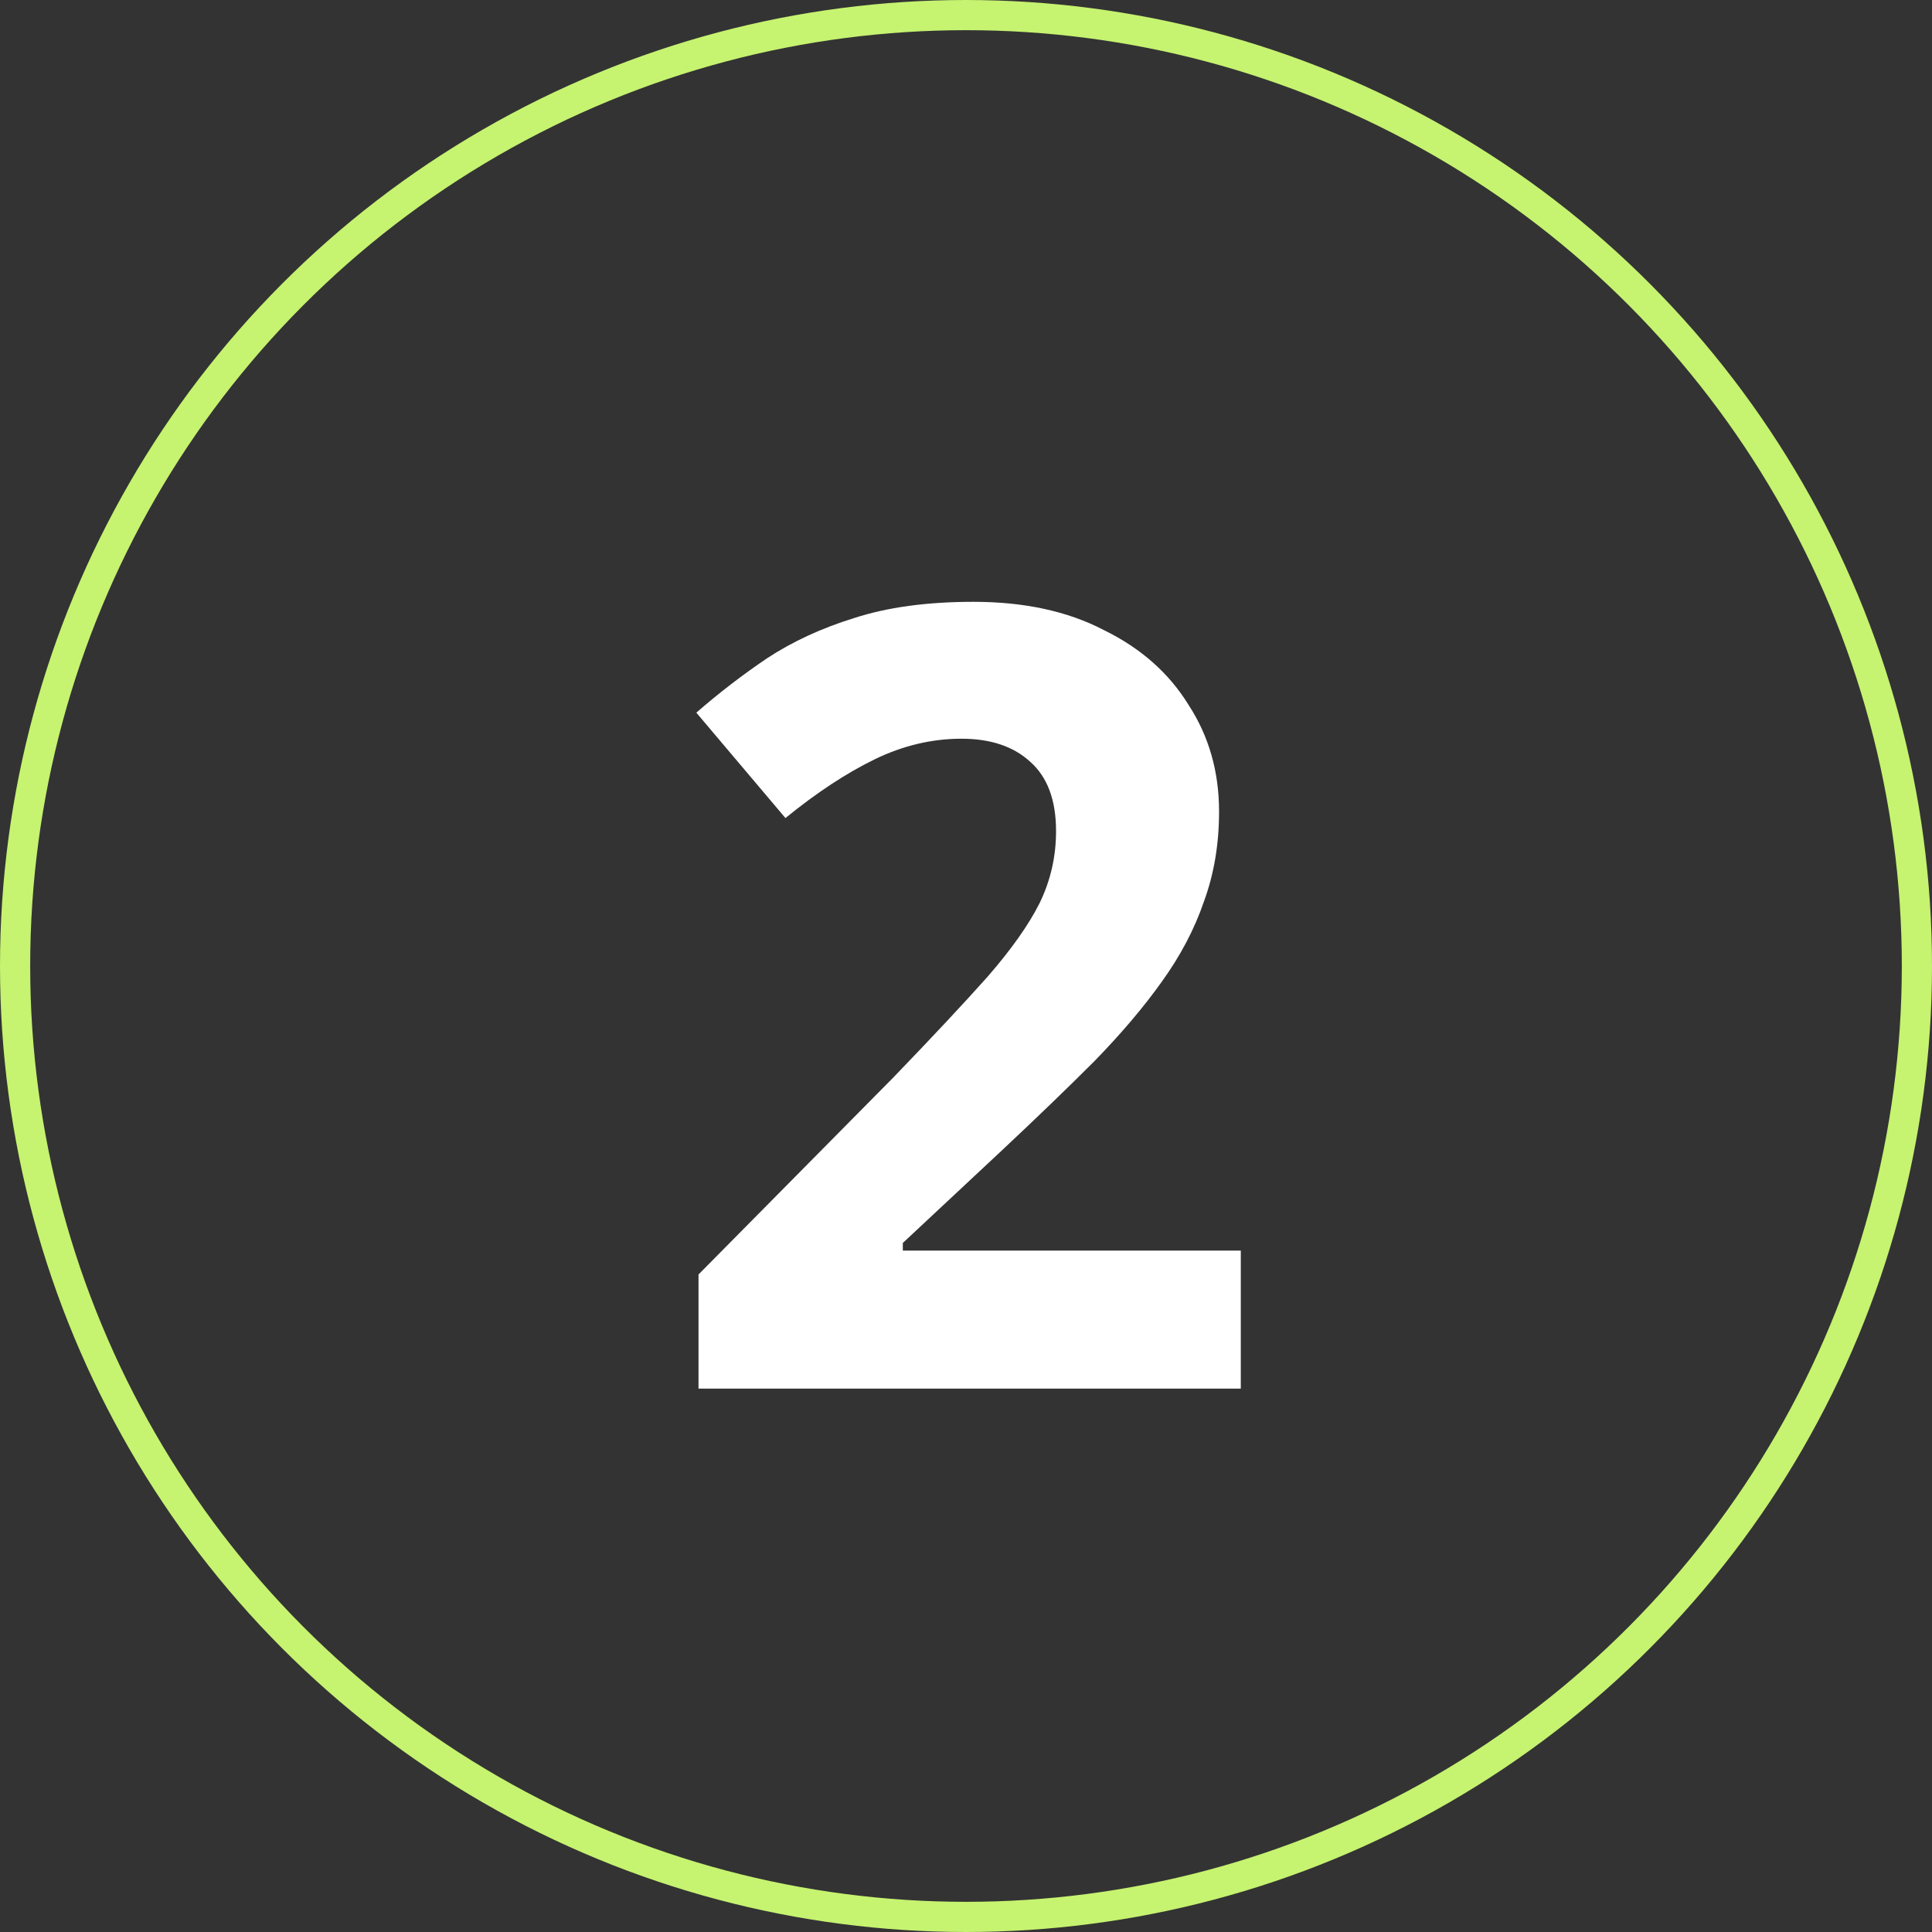
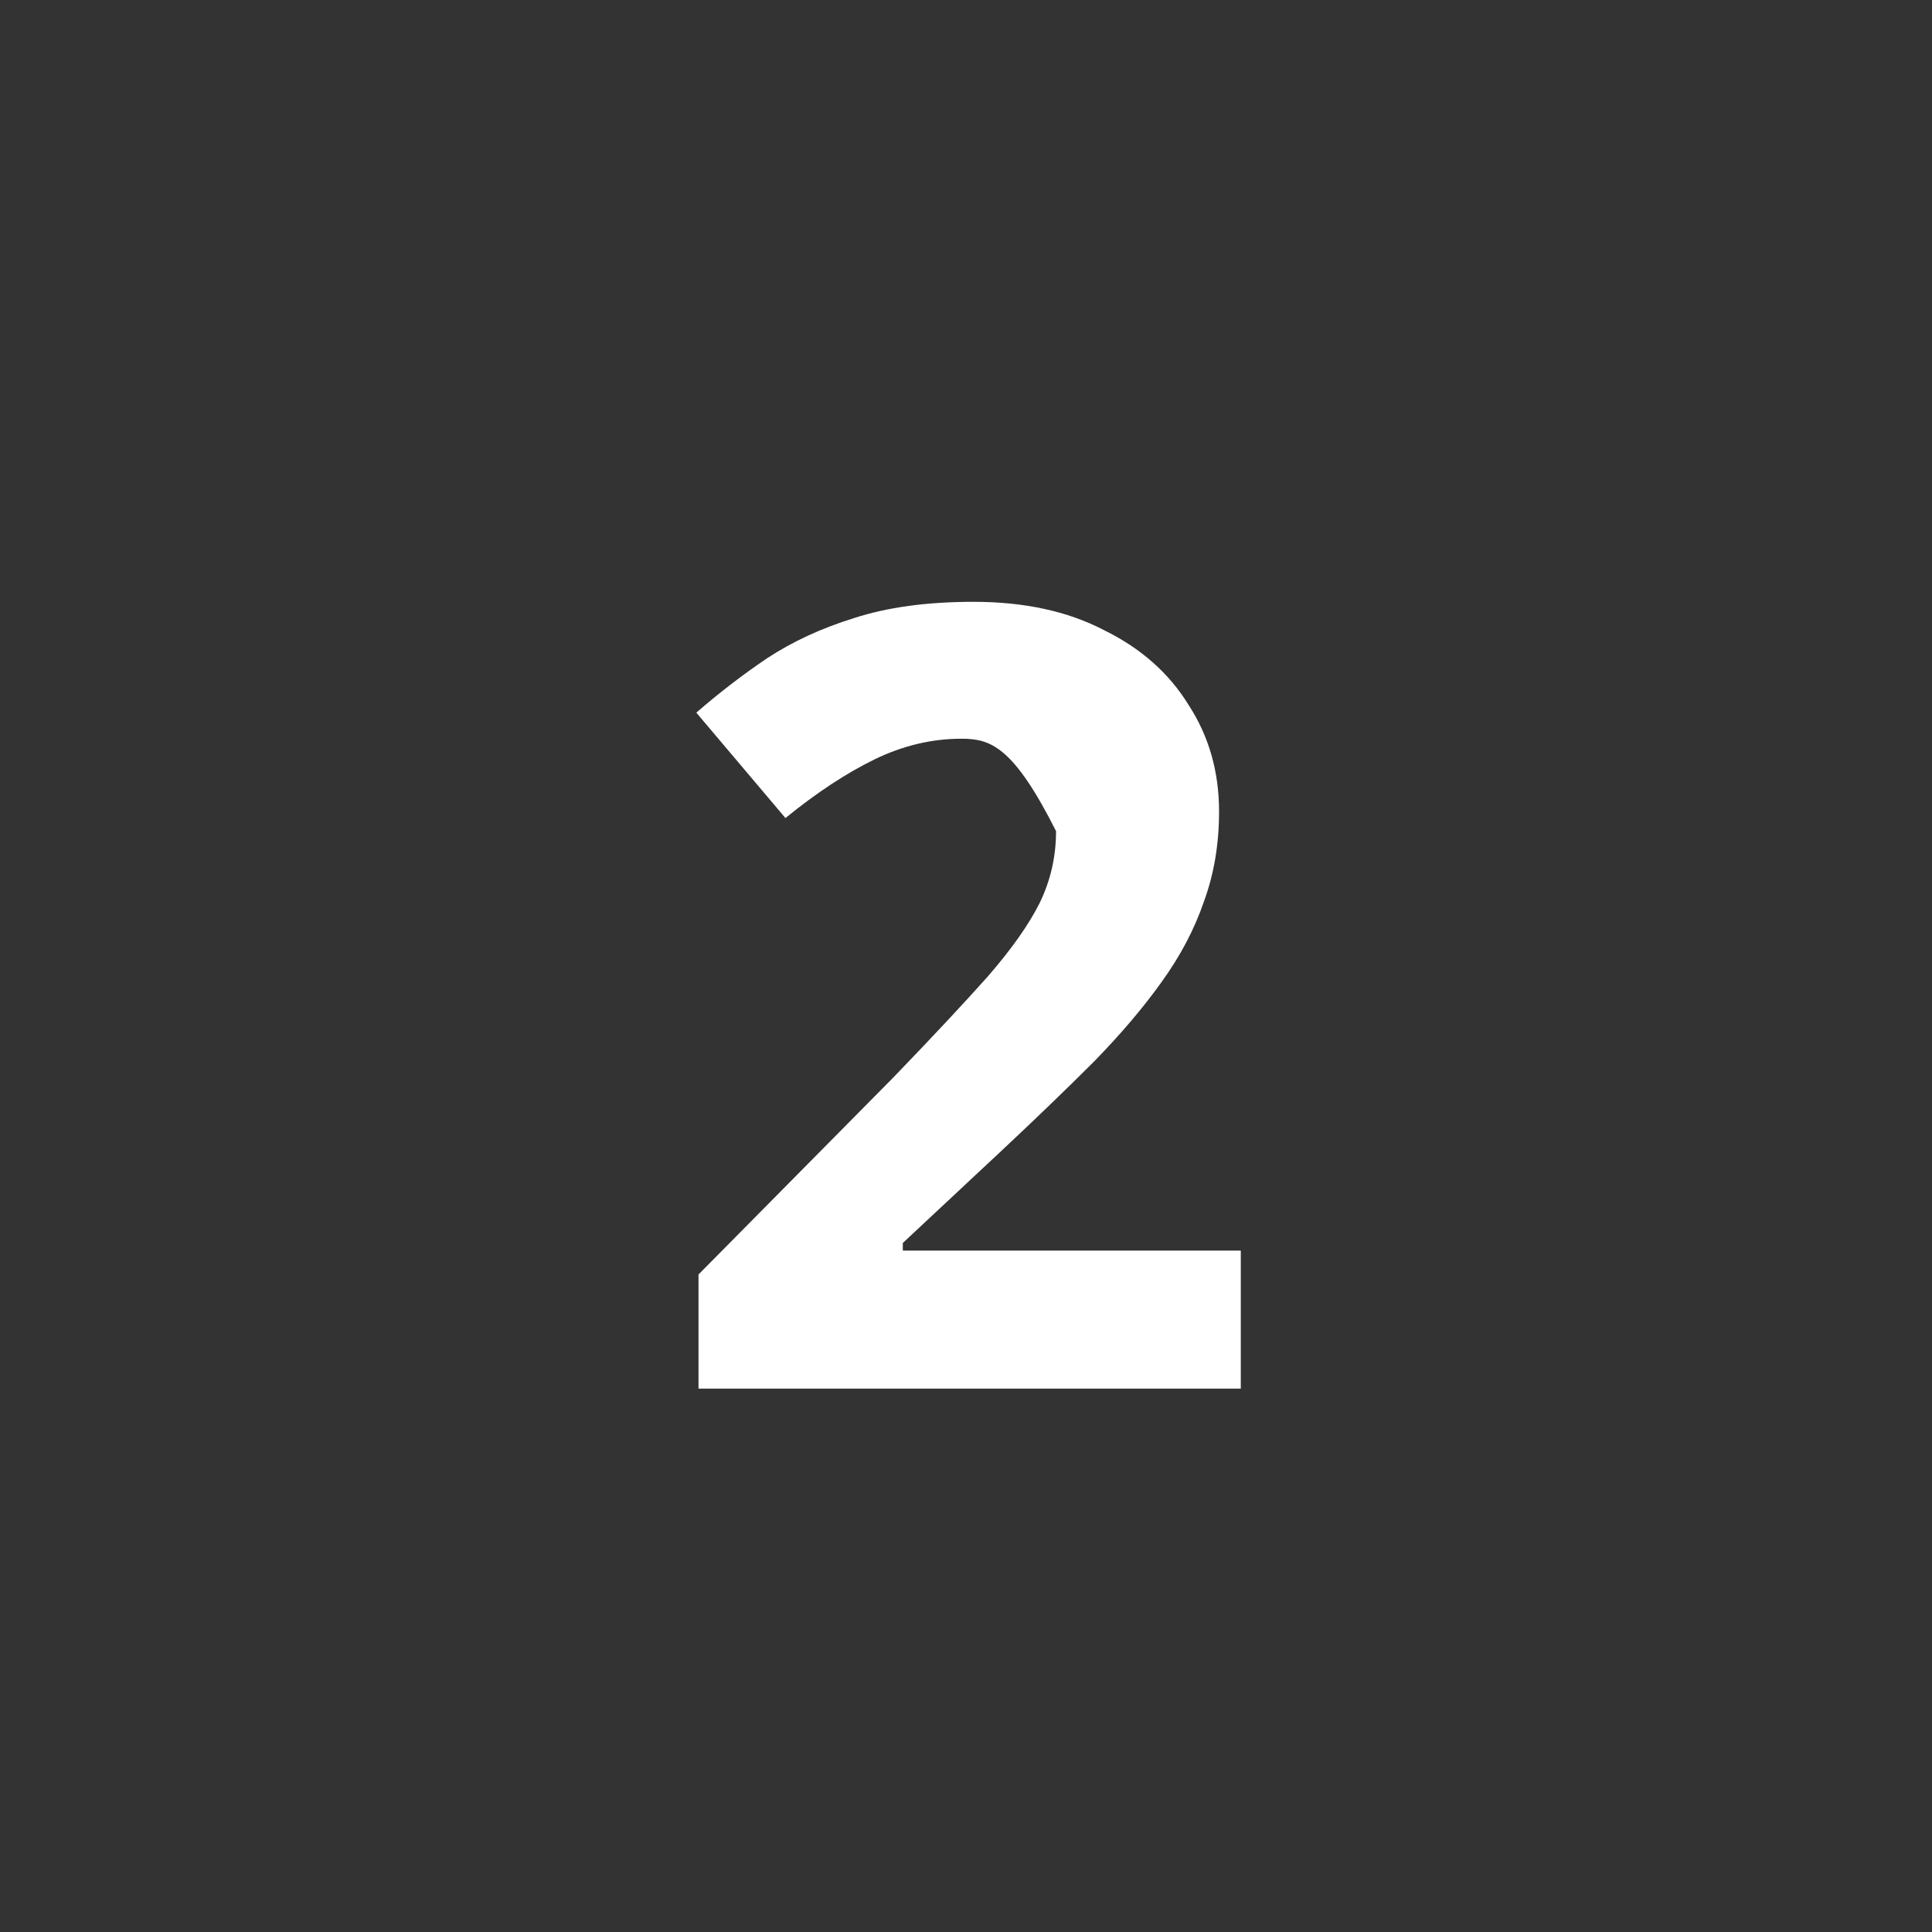
<svg xmlns="http://www.w3.org/2000/svg" width="64" height="64" viewBox="0 0 64 64" fill="none">
  <rect x="0" y="0" width="64" height="64" fill="#333333" stroke="none" />
-   <path d="M41.103 45.999H23.139V42.219L29.583 35.703C30.879 34.359 31.923 33.243 32.715 32.355C33.507 31.444 34.083 30.628 34.443 29.907C34.803 29.163 34.983 28.372 34.983 27.532C34.983 26.5 34.695 25.732 34.119 25.227C33.567 24.724 32.811 24.471 31.851 24.471C30.867 24.471 29.907 24.7 28.971 25.155C28.035 25.611 27.051 26.259 26.019 27.099L23.067 23.608C23.811 22.959 24.591 22.36 25.407 21.808C26.247 21.256 27.207 20.811 28.287 20.476C29.391 20.116 30.711 19.936 32.247 19.936C33.927 19.936 35.367 20.247 36.567 20.872C37.791 21.471 38.727 22.299 39.375 23.355C40.047 24.387 40.383 25.564 40.383 26.884C40.383 27.963 40.215 28.959 39.879 29.872C39.567 30.784 39.099 31.672 38.475 32.535C37.875 33.376 37.131 34.252 36.243 35.163C35.355 36.051 34.347 37.023 33.219 38.08L29.907 41.175V41.428H41.103V45.999Z" fill="white" />
-   <circle cx="32" cy="32" r="31.5" stroke="#C6F370" />
+   <path d="M41.103 45.999H23.139V42.219L29.583 35.703C30.879 34.359 31.923 33.243 32.715 32.355C33.507 31.444 34.083 30.628 34.443 29.907C34.803 29.163 34.983 28.372 34.983 27.532C33.567 24.724 32.811 24.471 31.851 24.471C30.867 24.471 29.907 24.7 28.971 25.155C28.035 25.611 27.051 26.259 26.019 27.099L23.067 23.608C23.811 22.959 24.591 22.36 25.407 21.808C26.247 21.256 27.207 20.811 28.287 20.476C29.391 20.116 30.711 19.936 32.247 19.936C33.927 19.936 35.367 20.247 36.567 20.872C37.791 21.471 38.727 22.299 39.375 23.355C40.047 24.387 40.383 25.564 40.383 26.884C40.383 27.963 40.215 28.959 39.879 29.872C39.567 30.784 39.099 31.672 38.475 32.535C37.875 33.376 37.131 34.252 36.243 35.163C35.355 36.051 34.347 37.023 33.219 38.08L29.907 41.175V41.428H41.103V45.999Z" fill="white" />
</svg>